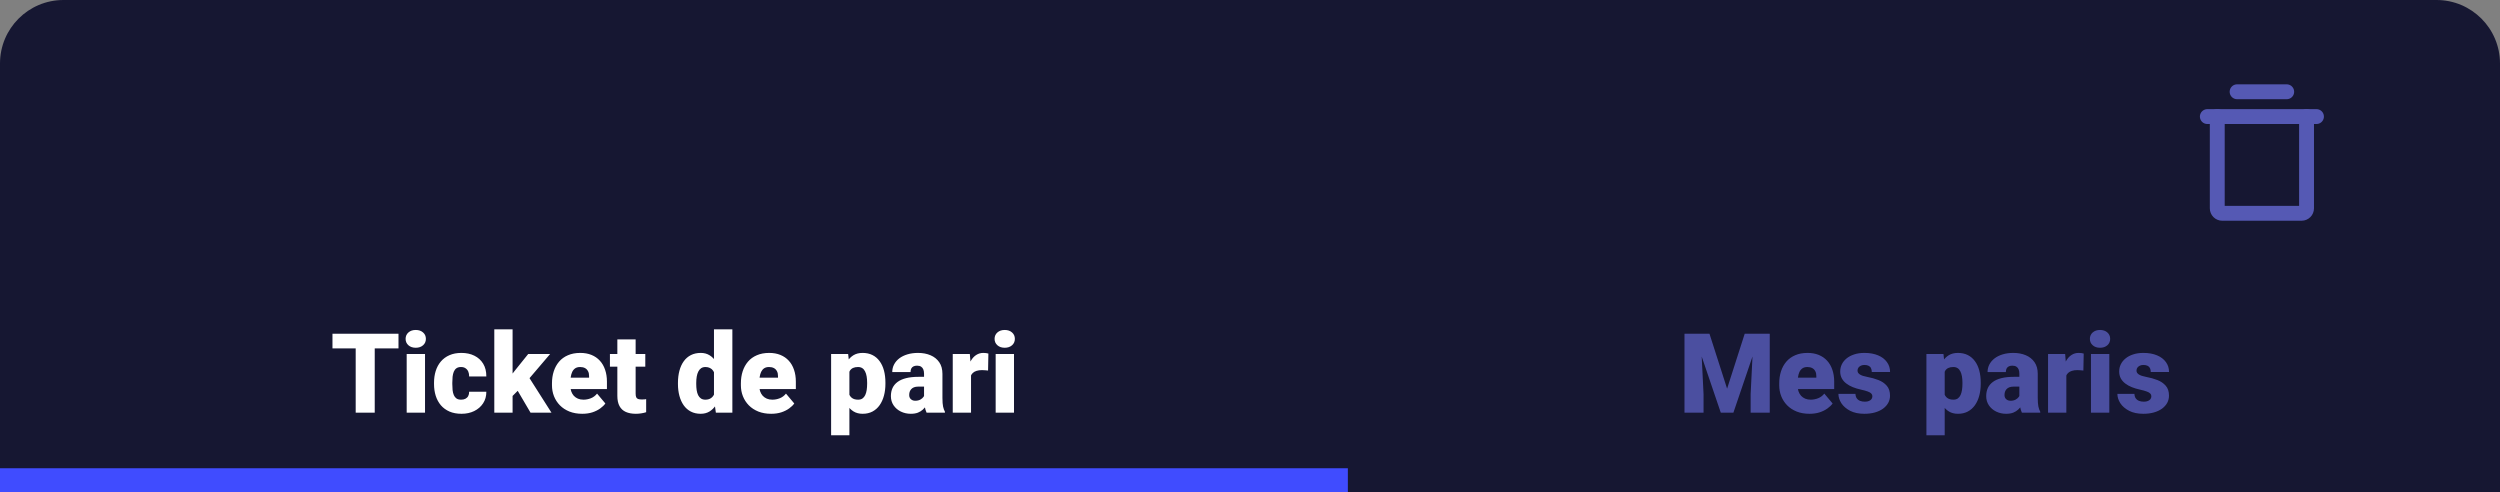
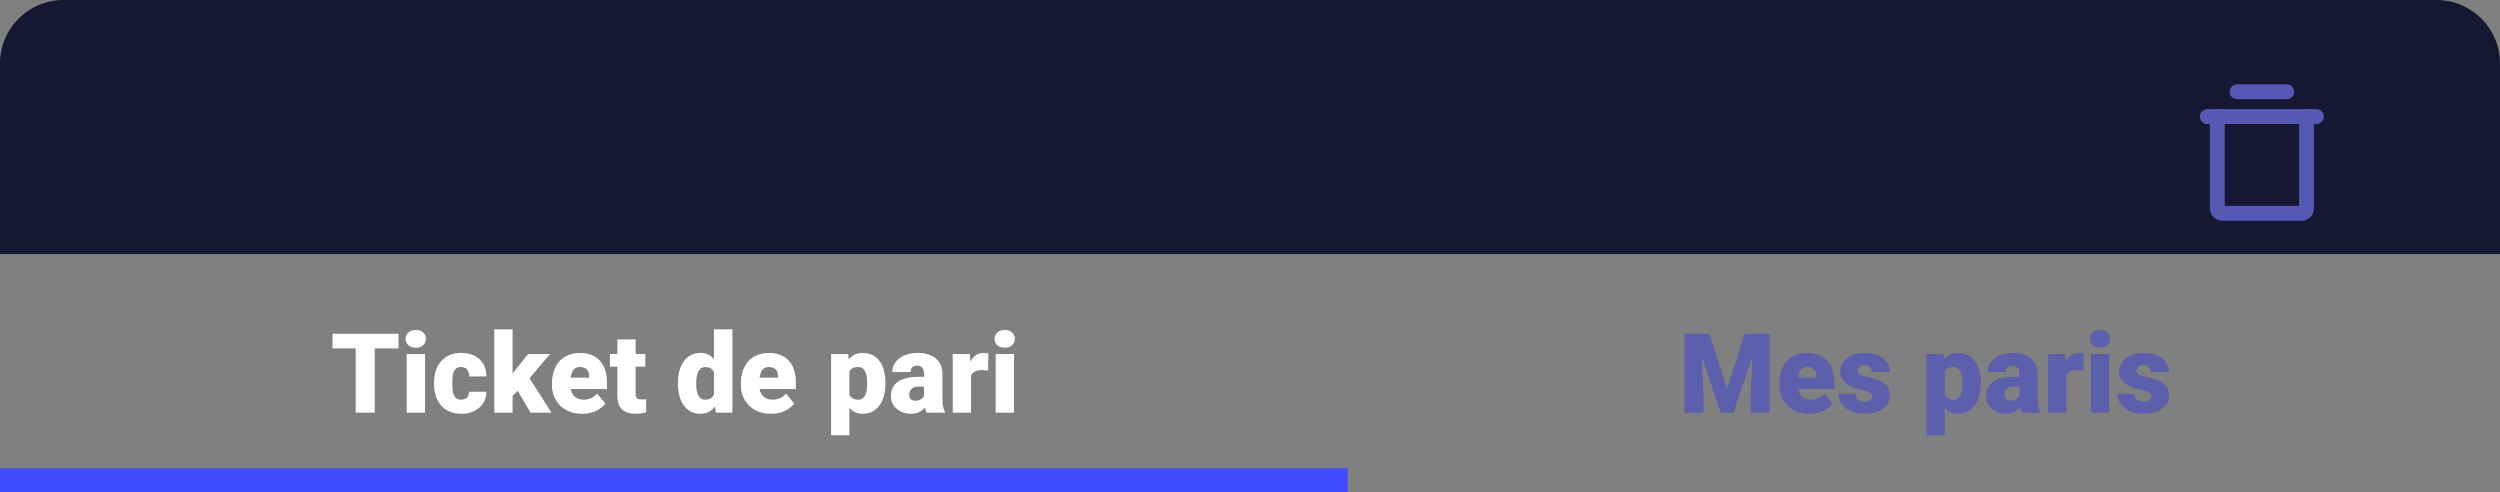
<svg xmlns="http://www.w3.org/2000/svg" width="315" height="62" viewBox="0 0 315 62" fill="none">
  <rect x="0" y="0" width="315" height="62" fill="#808080" stroke="none" />
  <path d="M0 8C0 3.582 3.582 0 8 0H307C311.418 0 315 3.582 315 8V32H0V8Z" fill="#161732" />
  <path d="M291.875 14.688L278.125 14.688" stroke="#5559B4" stroke-width="1.875" stroke-linecap="round" stroke-linejoin="round" />
  <path d="M281.875 11.562H288.125" stroke="#5559B4" stroke-width="1.875" stroke-linecap="round" stroke-linejoin="round" />
  <path d="M290.625 14.688V26.25C290.625 26.416 290.559 26.575 290.442 26.692C290.325 26.809 290.166 26.875 290 26.875H280C279.834 26.875 279.675 26.809 279.558 26.692C279.441 26.575 279.375 26.416 279.375 26.25V14.688" stroke="#5559B4" stroke-width="1.875" stroke-linecap="round" stroke-linejoin="round" />
-   <rect width="315" height="30" transform="translate(0 32)" fill="#161732" />
  <g clip-path="url(#clip0_2001_18)">
    <path d="M47.216 42.047V52H44.817V42.047H47.216ZM50.21 42.047V43.899H41.891V42.047H50.21ZM53.553 44.603V52H51.242V44.603H53.553ZM51.106 42.696C51.106 42.368 51.224 42.099 51.461 41.89C51.698 41.68 52.006 41.575 52.384 41.575C52.762 41.575 53.07 41.68 53.307 41.89C53.544 42.099 53.662 42.368 53.662 42.696C53.662 43.024 53.544 43.293 53.307 43.503C53.07 43.713 52.762 43.817 52.384 43.817C52.006 43.817 51.698 43.713 51.461 43.503C51.224 43.293 51.106 43.024 51.106 42.696ZM58.099 50.359C58.313 50.359 58.495 50.321 58.646 50.243C58.801 50.161 58.917 50.047 58.994 49.901C59.076 49.751 59.115 49.571 59.111 49.361H61.278C61.282 49.917 61.145 50.405 60.867 50.824C60.594 51.239 60.22 51.562 59.746 51.795C59.277 52.023 58.746 52.137 58.154 52.137C57.575 52.137 57.069 52.043 56.636 51.856C56.203 51.665 55.841 51.401 55.549 51.063C55.262 50.722 55.045 50.323 54.9 49.867C54.758 49.411 54.688 48.917 54.688 48.384V48.227C54.688 47.693 54.758 47.199 54.9 46.743C55.045 46.283 55.262 45.884 55.549 45.547C55.841 45.205 56.201 44.941 56.629 44.754C57.062 44.562 57.566 44.467 58.14 44.467C58.755 44.467 59.297 44.583 59.767 44.815C60.241 45.048 60.612 45.385 60.881 45.827C61.15 46.269 61.282 46.805 61.278 47.434H59.111C59.115 47.21 59.081 47.01 59.008 46.832C58.935 46.654 58.821 46.513 58.666 46.408C58.516 46.299 58.322 46.244 58.085 46.244C57.848 46.244 57.657 46.297 57.511 46.401C57.365 46.506 57.253 46.652 57.176 46.839C57.103 47.021 57.053 47.231 57.026 47.468C57.003 47.705 56.991 47.958 56.991 48.227V48.384C56.991 48.657 57.003 48.915 57.026 49.156C57.053 49.393 57.105 49.603 57.183 49.785C57.26 49.963 57.372 50.104 57.518 50.209C57.664 50.309 57.857 50.359 58.099 50.359ZM64.586 41.493V52H62.282V41.493H64.586ZM69.317 44.603L66.104 48.37L64.422 50.052L63.417 48.589L64.819 46.764L66.555 44.603H69.317ZM66.849 52L64.873 48.63L66.575 47.42L69.487 52H66.849ZM73.363 52.137C72.762 52.137 72.224 52.043 71.75 51.856C71.276 51.665 70.875 51.403 70.547 51.07C70.224 50.738 69.975 50.355 69.802 49.922C69.633 49.489 69.549 49.031 69.549 48.548V48.288C69.549 47.746 69.624 47.245 69.775 46.784C69.925 46.319 70.148 45.914 70.445 45.567C70.741 45.221 71.112 44.952 71.559 44.761C72.005 44.565 72.525 44.467 73.117 44.467C73.641 44.467 74.111 44.551 74.526 44.72C74.94 44.888 75.291 45.13 75.578 45.444C75.87 45.759 76.091 46.139 76.241 46.586C76.396 47.033 76.474 47.534 76.474 48.09V49.026H70.431V47.584H74.225V47.406C74.229 47.16 74.186 46.95 74.095 46.777C74.008 46.604 73.881 46.472 73.712 46.381C73.543 46.29 73.338 46.244 73.097 46.244C72.846 46.244 72.639 46.299 72.475 46.408C72.315 46.518 72.19 46.668 72.099 46.859C72.012 47.046 71.951 47.263 71.914 47.509C71.878 47.755 71.859 48.015 71.859 48.288V48.548C71.859 48.821 71.896 49.07 71.969 49.293C72.046 49.516 72.156 49.708 72.297 49.867C72.443 50.022 72.616 50.143 72.817 50.23C73.022 50.316 73.254 50.359 73.514 50.359C73.828 50.359 74.138 50.3 74.444 50.182C74.749 50.063 75.011 49.867 75.23 49.594L76.276 50.838C76.125 51.052 75.911 51.259 75.633 51.46C75.359 51.66 75.031 51.825 74.649 51.952C74.266 52.075 73.837 52.137 73.363 52.137ZM81.307 44.603V46.203H76.85V44.603H81.307ZM77.786 42.765H80.09V49.587C80.09 49.783 80.113 49.935 80.158 50.045C80.204 50.15 80.281 50.225 80.391 50.27C80.505 50.312 80.655 50.332 80.842 50.332C80.974 50.332 81.084 50.33 81.17 50.325C81.257 50.316 81.339 50.305 81.416 50.291V51.938C81.22 52.002 81.015 52.05 80.801 52.082C80.587 52.118 80.359 52.137 80.117 52.137C79.625 52.137 79.204 52.059 78.853 51.904C78.506 51.749 78.242 51.505 78.06 51.173C77.877 50.84 77.786 50.407 77.786 49.874V42.765ZM89.961 50.305V41.5H92.278V52H90.2L89.961 50.305ZM85.422 48.391V48.247C85.422 47.687 85.484 47.176 85.607 46.716C85.73 46.251 85.912 45.852 86.153 45.52C86.395 45.182 86.696 44.922 87.056 44.74C87.416 44.558 87.831 44.467 88.3 44.467C88.719 44.467 89.086 44.565 89.401 44.761C89.715 44.952 89.984 45.221 90.207 45.567C90.43 45.914 90.613 46.319 90.754 46.784C90.895 47.245 91.002 47.741 91.075 48.274V48.445C91.002 48.947 90.895 49.421 90.754 49.867C90.613 50.309 90.43 50.701 90.207 51.043C89.984 51.385 89.713 51.654 89.394 51.85C89.079 52.041 88.71 52.137 88.286 52.137C87.817 52.137 87.402 52.043 87.042 51.856C86.687 51.67 86.388 51.408 86.147 51.07C85.91 50.733 85.73 50.337 85.607 49.881C85.484 49.425 85.422 48.928 85.422 48.391ZM87.726 48.247V48.391C87.726 48.669 87.744 48.926 87.78 49.163C87.817 49.4 87.878 49.61 87.965 49.792C88.056 49.97 88.175 50.109 88.32 50.209C88.471 50.309 88.655 50.359 88.874 50.359C89.17 50.359 89.414 50.289 89.606 50.148C89.802 50.006 89.945 49.806 90.036 49.546C90.132 49.286 90.173 48.981 90.159 48.63V48.09C90.168 47.789 90.148 47.525 90.098 47.297C90.048 47.065 89.968 46.871 89.859 46.716C89.754 46.561 89.619 46.445 89.455 46.367C89.296 46.285 89.107 46.244 88.888 46.244C88.674 46.244 88.491 46.294 88.341 46.395C88.195 46.495 88.077 46.636 87.986 46.818C87.894 46.996 87.828 47.208 87.787 47.454C87.746 47.696 87.726 47.96 87.726 48.247ZM97.166 52.137C96.565 52.137 96.027 52.043 95.553 51.856C95.079 51.665 94.678 51.403 94.35 51.07C94.026 50.738 93.778 50.355 93.605 49.922C93.436 49.489 93.352 49.031 93.352 48.548V48.288C93.352 47.746 93.427 47.245 93.577 46.784C93.728 46.319 93.951 45.914 94.247 45.567C94.543 45.221 94.915 44.952 95.362 44.761C95.808 44.565 96.328 44.467 96.92 44.467C97.444 44.467 97.914 44.551 98.328 44.72C98.743 44.888 99.094 45.13 99.381 45.444C99.673 45.759 99.894 46.139 100.044 46.586C100.199 47.033 100.277 47.534 100.277 48.09V49.026H94.234V47.584H98.028V47.406C98.032 47.16 97.989 46.95 97.898 46.777C97.811 46.604 97.683 46.472 97.515 46.381C97.346 46.29 97.141 46.244 96.9 46.244C96.649 46.244 96.442 46.299 96.278 46.408C96.118 46.518 95.993 46.668 95.901 46.859C95.815 47.046 95.753 47.263 95.717 47.509C95.68 47.755 95.662 48.015 95.662 48.288V48.548C95.662 48.821 95.699 49.07 95.772 49.293C95.849 49.516 95.959 49.708 96.1 49.867C96.246 50.022 96.419 50.143 96.619 50.23C96.824 50.316 97.057 50.359 97.317 50.359C97.631 50.359 97.941 50.3 98.246 50.182C98.552 50.063 98.814 49.867 99.032 49.594L100.078 50.838C99.928 51.052 99.714 51.259 99.436 51.46C99.162 51.66 98.834 51.825 98.451 51.952C98.069 52.075 97.64 52.137 97.166 52.137ZM107.024 46.025V54.844H104.72V44.603H106.866L107.024 46.025ZM111.563 48.213V48.356C111.563 48.894 111.501 49.393 111.378 49.853C111.255 50.314 111.073 50.715 110.831 51.057C110.59 51.398 110.289 51.665 109.929 51.856C109.573 52.043 109.161 52.137 108.692 52.137C108.25 52.137 107.869 52.039 107.55 51.843C107.231 51.647 106.964 51.376 106.75 51.029C106.536 50.683 106.363 50.286 106.231 49.84C106.098 49.393 105.994 48.922 105.916 48.425V48.24C105.994 47.707 106.098 47.213 106.231 46.757C106.363 46.297 106.536 45.895 106.75 45.554C106.964 45.212 107.229 44.945 107.543 44.754C107.862 44.562 108.243 44.467 108.685 44.467C109.154 44.467 109.567 44.556 109.922 44.733C110.282 44.911 110.583 45.166 110.824 45.499C111.07 45.827 111.255 46.221 111.378 46.682C111.501 47.142 111.563 47.652 111.563 48.213ZM109.259 48.356V48.213C109.259 47.926 109.238 47.664 109.197 47.427C109.156 47.185 109.09 46.976 108.999 46.798C108.913 46.62 108.796 46.483 108.651 46.388C108.505 46.292 108.325 46.244 108.111 46.244C107.864 46.244 107.657 46.283 107.488 46.36C107.324 46.433 107.192 46.547 107.092 46.702C106.996 46.852 106.928 47.042 106.887 47.27C106.85 47.493 106.834 47.755 106.839 48.056V48.616C106.83 48.963 106.864 49.268 106.942 49.532C107.019 49.792 107.153 49.995 107.345 50.141C107.536 50.286 107.796 50.359 108.124 50.359C108.343 50.359 108.525 50.309 108.671 50.209C108.817 50.104 108.933 49.961 109.02 49.778C109.106 49.592 109.168 49.377 109.204 49.136C109.241 48.894 109.259 48.634 109.259 48.356ZM116.43 50.141V47.092C116.43 46.882 116.4 46.702 116.341 46.552C116.282 46.401 116.188 46.285 116.061 46.203C115.933 46.117 115.762 46.073 115.548 46.073C115.375 46.073 115.227 46.103 115.104 46.162C114.981 46.221 114.887 46.31 114.823 46.429C114.76 46.547 114.728 46.698 114.728 46.88H112.424C112.424 46.538 112.499 46.221 112.65 45.93C112.805 45.633 113.023 45.376 113.306 45.157C113.593 44.938 113.935 44.77 114.331 44.651C114.732 44.528 115.179 44.467 115.671 44.467C116.259 44.467 116.783 44.565 117.243 44.761C117.708 44.957 118.075 45.251 118.344 45.643C118.613 46.03 118.747 46.518 118.747 47.105V50.134C118.747 50.617 118.775 50.984 118.829 51.234C118.884 51.48 118.961 51.697 119.062 51.884V52H116.751C116.642 51.772 116.56 51.494 116.505 51.166C116.455 50.833 116.43 50.492 116.43 50.141ZM116.71 47.481L116.724 48.712H115.705C115.491 48.712 115.309 48.742 115.158 48.801C115.013 48.86 114.894 48.942 114.803 49.047C114.716 49.147 114.653 49.261 114.611 49.389C114.575 49.516 114.557 49.651 114.557 49.792C114.557 49.929 114.589 50.052 114.653 50.161C114.721 50.266 114.812 50.348 114.926 50.407C115.04 50.467 115.167 50.496 115.309 50.496C115.564 50.496 115.78 50.448 115.958 50.352C116.14 50.252 116.279 50.132 116.375 49.99C116.471 49.849 116.519 49.717 116.519 49.594L117.025 50.537C116.933 50.719 116.829 50.904 116.71 51.091C116.596 51.278 116.453 51.451 116.279 51.61C116.111 51.765 115.903 51.893 115.657 51.993C115.411 52.089 115.113 52.137 114.762 52.137C114.306 52.137 113.887 52.043 113.504 51.856C113.126 51.67 112.823 51.41 112.595 51.077C112.367 50.74 112.253 50.352 112.253 49.915C112.253 49.532 112.321 49.19 112.458 48.89C112.599 48.589 112.811 48.334 113.094 48.124C113.376 47.914 113.736 47.755 114.174 47.645C114.611 47.536 115.126 47.481 115.719 47.481H116.71ZM122.35 46.435V52H120.046V44.603H122.199L122.35 46.435ZM124.537 44.549L124.496 46.688C124.405 46.679 124.282 46.668 124.127 46.654C123.972 46.641 123.842 46.634 123.737 46.634C123.469 46.634 123.236 46.666 123.04 46.73C122.849 46.789 122.689 46.88 122.562 47.003C122.439 47.121 122.347 47.272 122.288 47.454C122.234 47.636 122.208 47.848 122.213 48.09L121.796 47.816C121.796 47.32 121.844 46.868 121.94 46.463C122.04 46.053 122.181 45.7 122.363 45.403C122.546 45.102 122.767 44.872 123.027 44.713C123.286 44.549 123.578 44.467 123.902 44.467C124.015 44.467 124.127 44.474 124.236 44.487C124.35 44.501 124.451 44.522 124.537 44.549ZM127.764 44.603V52H125.453V44.603H127.764ZM125.317 42.696C125.317 42.368 125.435 42.099 125.672 41.89C125.909 41.68 126.217 41.575 126.595 41.575C126.973 41.575 127.281 41.68 127.518 41.89C127.755 42.099 127.873 42.368 127.873 42.696C127.873 43.024 127.755 43.293 127.518 43.503C127.281 43.713 126.973 43.817 126.595 43.817C126.217 43.817 125.909 43.713 125.672 43.503C125.435 43.293 125.317 43.024 125.317 42.696Z" fill="white" />
    <path d="M0 59H169.83V62H0V59Z" fill="#404CFF" />
    <g opacity="0.85">
      <path d="M213.437 42.047H215.392L217.614 48.972L219.835 42.047H221.79L218.406 52H216.821L213.437 42.047ZM212.247 42.047H214.271L214.647 49.676V52H212.247V42.047ZM220.956 42.047H222.987V52H220.58V49.676L220.956 42.047ZM227.997 52.137C227.396 52.137 226.858 52.043 226.384 51.856C225.91 51.665 225.509 51.403 225.181 51.07C224.857 50.738 224.609 50.355 224.436 49.922C224.267 49.489 224.183 49.031 224.183 48.548V48.288C224.183 47.746 224.258 47.245 224.408 46.784C224.559 46.319 224.782 45.914 225.078 45.567C225.375 45.221 225.746 44.952 226.193 44.761C226.639 44.565 227.159 44.467 227.751 44.467C228.275 44.467 228.745 44.551 229.159 44.72C229.574 44.888 229.925 45.13 230.212 45.444C230.504 45.759 230.725 46.139 230.875 46.586C231.03 47.033 231.108 47.534 231.108 48.09V49.026H225.065V47.584H228.859V47.406C228.863 47.16 228.82 46.95 228.729 46.777C228.642 46.604 228.515 46.472 228.346 46.381C228.177 46.29 227.972 46.244 227.731 46.244C227.48 46.244 227.273 46.299 227.109 46.408C226.949 46.518 226.824 46.668 226.733 46.859C226.646 47.046 226.585 47.263 226.548 47.509C226.512 47.755 226.493 48.015 226.493 48.288V48.548C226.493 48.821 226.53 49.07 226.603 49.293C226.68 49.516 226.79 49.708 226.931 49.867C227.077 50.022 227.25 50.143 227.45 50.23C227.656 50.316 227.888 50.359 228.148 50.359C228.462 50.359 228.772 50.3 229.077 50.182C229.383 50.063 229.645 49.867 229.864 49.594L230.909 50.838C230.759 51.052 230.545 51.259 230.267 51.46C229.993 51.66 229.665 51.825 229.282 51.952C228.9 52.075 228.471 52.137 227.997 52.137ZM235.92 49.922C235.92 49.794 235.877 49.685 235.79 49.594C235.708 49.498 235.562 49.411 235.353 49.334C235.143 49.252 234.849 49.17 234.471 49.088C234.111 49.01 233.771 48.908 233.452 48.78C233.138 48.653 232.862 48.498 232.625 48.315C232.388 48.133 232.201 47.917 232.065 47.666C231.933 47.415 231.866 47.128 231.866 46.805C231.866 46.49 231.933 46.194 232.065 45.916C232.201 45.633 232.4 45.385 232.659 45.171C232.924 44.952 233.245 44.781 233.623 44.658C234.002 44.531 234.432 44.467 234.915 44.467C235.581 44.467 236.155 44.569 236.638 44.774C237.121 44.975 237.492 45.258 237.752 45.622C238.017 45.982 238.149 46.399 238.149 46.873H235.845C235.845 46.686 235.813 46.527 235.749 46.395C235.69 46.262 235.592 46.162 235.455 46.094C235.319 46.021 235.136 45.984 234.908 45.984C234.749 45.984 234.603 46.014 234.471 46.073C234.343 46.133 234.241 46.215 234.163 46.319C234.086 46.424 234.047 46.547 234.047 46.688C234.047 46.789 234.07 46.88 234.115 46.962C234.166 47.039 234.241 47.112 234.341 47.181C234.441 47.245 234.569 47.304 234.724 47.358C234.879 47.408 235.066 47.454 235.284 47.495C235.781 47.586 236.246 47.716 236.679 47.885C237.112 48.053 237.463 48.293 237.732 48.602C238.005 48.912 238.142 49.329 238.142 49.853C238.142 50.182 238.067 50.485 237.916 50.763C237.766 51.036 237.549 51.278 237.267 51.487C236.984 51.692 236.645 51.852 236.248 51.966C235.852 52.08 235.405 52.137 234.908 52.137C234.202 52.137 233.605 52.011 233.117 51.761C232.63 51.505 232.261 51.187 232.01 50.804C231.764 50.416 231.641 50.024 231.641 49.628H233.787C233.796 49.856 233.851 50.043 233.951 50.188C234.056 50.334 234.195 50.441 234.368 50.51C234.542 50.578 234.742 50.612 234.97 50.612C235.18 50.612 235.353 50.583 235.489 50.523C235.631 50.464 235.738 50.384 235.811 50.284C235.884 50.179 235.92 50.059 235.92 49.922ZM245.032 46.025V54.844H242.729V44.603H244.875L245.032 46.025ZM249.572 48.213V48.356C249.572 48.894 249.51 49.393 249.387 49.853C249.264 50.314 249.082 50.715 248.84 51.057C248.599 51.398 248.298 51.665 247.938 51.856C247.582 52.043 247.17 52.137 246.7 52.137C246.258 52.137 245.878 52.039 245.559 51.843C245.24 51.647 244.973 51.376 244.759 51.029C244.545 50.683 244.372 50.286 244.239 49.84C244.107 49.393 244.003 48.922 243.925 48.425V48.24C244.003 47.707 244.107 47.213 244.239 46.757C244.372 46.297 244.545 45.895 244.759 45.554C244.973 45.212 245.238 44.945 245.552 44.754C245.871 44.562 246.252 44.467 246.694 44.467C247.163 44.467 247.575 44.556 247.931 44.733C248.291 44.911 248.592 45.166 248.833 45.499C249.079 45.827 249.264 46.221 249.387 46.682C249.51 47.142 249.572 47.652 249.572 48.213ZM247.268 48.356V48.213C247.268 47.926 247.247 47.664 247.206 47.427C247.165 47.185 247.099 46.976 247.008 46.798C246.921 46.62 246.805 46.483 246.659 46.388C246.514 46.292 246.334 46.244 246.119 46.244C245.873 46.244 245.666 46.283 245.497 46.36C245.333 46.433 245.201 46.547 245.101 46.702C245.005 46.852 244.937 47.042 244.896 47.27C244.859 47.493 244.843 47.755 244.848 48.056V48.616C244.839 48.963 244.873 49.268 244.95 49.532C245.028 49.792 245.162 49.995 245.354 50.141C245.545 50.286 245.805 50.359 246.133 50.359C246.352 50.359 246.534 50.309 246.68 50.209C246.826 50.104 246.942 49.961 247.029 49.778C247.115 49.592 247.177 49.377 247.213 49.136C247.25 48.894 247.268 48.634 247.268 48.356ZM254.439 50.141V47.092C254.439 46.882 254.409 46.702 254.35 46.552C254.291 46.401 254.197 46.285 254.07 46.203C253.942 46.117 253.771 46.073 253.557 46.073C253.384 46.073 253.236 46.103 253.113 46.162C252.989 46.221 252.896 46.31 252.832 46.429C252.768 46.547 252.737 46.698 252.737 46.88H250.433C250.433 46.538 250.508 46.221 250.658 45.93C250.813 45.633 251.032 45.376 251.315 45.157C251.602 44.938 251.944 44.77 252.34 44.651C252.741 44.528 253.188 44.467 253.68 44.467C254.268 44.467 254.792 44.565 255.252 44.761C255.717 44.957 256.084 45.251 256.353 45.643C256.622 46.03 256.756 46.518 256.756 47.105V50.134C256.756 50.617 256.783 50.984 256.838 51.234C256.893 51.48 256.97 51.697 257.071 51.884V52H254.76C254.651 51.772 254.569 51.494 254.514 51.166C254.464 50.833 254.439 50.492 254.439 50.141ZM254.719 47.481L254.733 48.712H253.714C253.5 48.712 253.318 48.742 253.167 48.801C253.021 48.86 252.903 48.942 252.812 49.047C252.725 49.147 252.661 49.261 252.62 49.389C252.584 49.516 252.566 49.651 252.566 49.792C252.566 49.929 252.598 50.052 252.661 50.161C252.73 50.266 252.821 50.348 252.935 50.407C253.049 50.467 253.176 50.496 253.318 50.496C253.573 50.496 253.789 50.448 253.967 50.352C254.149 50.252 254.288 50.132 254.384 49.99C254.48 49.849 254.528 49.717 254.528 49.594L255.033 50.537C254.942 50.719 254.837 50.904 254.719 51.091C254.605 51.278 254.461 51.451 254.288 51.61C254.12 51.765 253.912 51.893 253.666 51.993C253.42 52.089 253.122 52.137 252.771 52.137C252.315 52.137 251.896 52.043 251.513 51.856C251.135 51.67 250.832 51.41 250.604 51.077C250.376 50.74 250.262 50.352 250.262 49.915C250.262 49.532 250.33 49.19 250.467 48.89C250.608 48.589 250.82 48.334 251.103 48.124C251.385 47.914 251.745 47.755 252.183 47.645C252.62 47.536 253.135 47.481 253.728 47.481H254.719ZM260.359 46.435V52H258.055V44.603H260.208L260.359 46.435ZM262.546 44.549L262.505 46.688C262.414 46.679 262.291 46.668 262.136 46.654C261.981 46.641 261.851 46.634 261.746 46.634C261.477 46.634 261.245 46.666 261.049 46.73C260.858 46.789 260.698 46.88 260.571 47.003C260.448 47.121 260.356 47.272 260.297 47.454C260.242 47.636 260.217 47.848 260.222 48.09L259.805 47.816C259.805 47.32 259.853 46.868 259.948 46.463C260.049 46.053 260.19 45.7 260.372 45.403C260.555 45.102 260.776 44.872 261.035 44.713C261.295 44.549 261.587 44.467 261.91 44.467C262.024 44.467 262.136 44.474 262.245 44.487C262.359 44.501 262.46 44.522 262.546 44.549ZM265.773 44.603V52H263.462V44.603H265.773ZM263.325 42.696C263.325 42.368 263.444 42.099 263.681 41.89C263.918 41.68 264.225 41.575 264.604 41.575C264.982 41.575 265.29 41.68 265.527 41.89C265.764 42.099 265.882 42.368 265.882 42.696C265.882 43.024 265.764 43.293 265.527 43.503C265.29 43.713 264.982 43.817 264.604 43.817C264.225 43.817 263.918 43.713 263.681 43.503C263.444 43.293 263.325 43.024 263.325 42.696ZM271.071 49.922C271.071 49.794 271.027 49.685 270.941 49.594C270.859 49.498 270.713 49.411 270.503 49.334C270.294 49.252 270 49.17 269.621 49.088C269.261 49.01 268.922 48.908 268.603 48.78C268.288 48.653 268.013 48.498 267.776 48.315C267.539 48.133 267.352 47.917 267.215 47.666C267.083 47.415 267.017 47.128 267.017 46.805C267.017 46.49 267.083 46.194 267.215 45.916C267.352 45.633 267.55 45.385 267.81 45.171C268.074 44.952 268.395 44.781 268.774 44.658C269.152 44.531 269.583 44.467 270.066 44.467C270.731 44.467 271.305 44.569 271.788 44.774C272.271 44.975 272.643 45.258 272.903 45.622C273.167 45.982 273.299 46.399 273.299 46.873H270.995C270.995 46.686 270.963 46.527 270.9 46.395C270.84 46.262 270.742 46.162 270.606 46.094C270.469 46.021 270.287 45.984 270.059 45.984C269.899 45.984 269.753 46.014 269.621 46.073C269.494 46.133 269.391 46.215 269.314 46.319C269.236 46.424 269.198 46.547 269.198 46.688C269.198 46.789 269.22 46.88 269.266 46.962C269.316 47.039 269.391 47.112 269.491 47.181C269.592 47.245 269.719 47.304 269.874 47.358C270.029 47.408 270.216 47.454 270.435 47.495C270.932 47.586 271.396 47.716 271.829 47.885C272.262 48.053 272.613 48.293 272.882 48.602C273.156 48.912 273.292 49.329 273.292 49.853C273.292 50.182 273.217 50.485 273.067 50.763C272.916 51.036 272.7 51.278 272.417 51.487C272.135 51.692 271.795 51.852 271.399 51.966C271.002 52.08 270.556 52.137 270.059 52.137C269.352 52.137 268.755 52.011 268.268 51.761C267.78 51.505 267.411 51.187 267.16 50.804C266.914 50.416 266.791 50.024 266.791 49.628H268.938C268.947 49.856 269.002 50.043 269.102 50.188C269.207 50.334 269.346 50.441 269.519 50.51C269.692 50.578 269.892 50.612 270.12 50.612C270.33 50.612 270.503 50.583 270.64 50.523C270.781 50.464 270.888 50.384 270.961 50.284C271.034 50.179 271.071 50.059 271.071 49.922Z" fill="#5559B4" />
    </g>
  </g>
  <defs>
    <clipPath id="clip0_2001_18">
      <rect width="315" height="30" fill="white" transform="translate(0 32)" />
    </clipPath>
  </defs>
</svg>